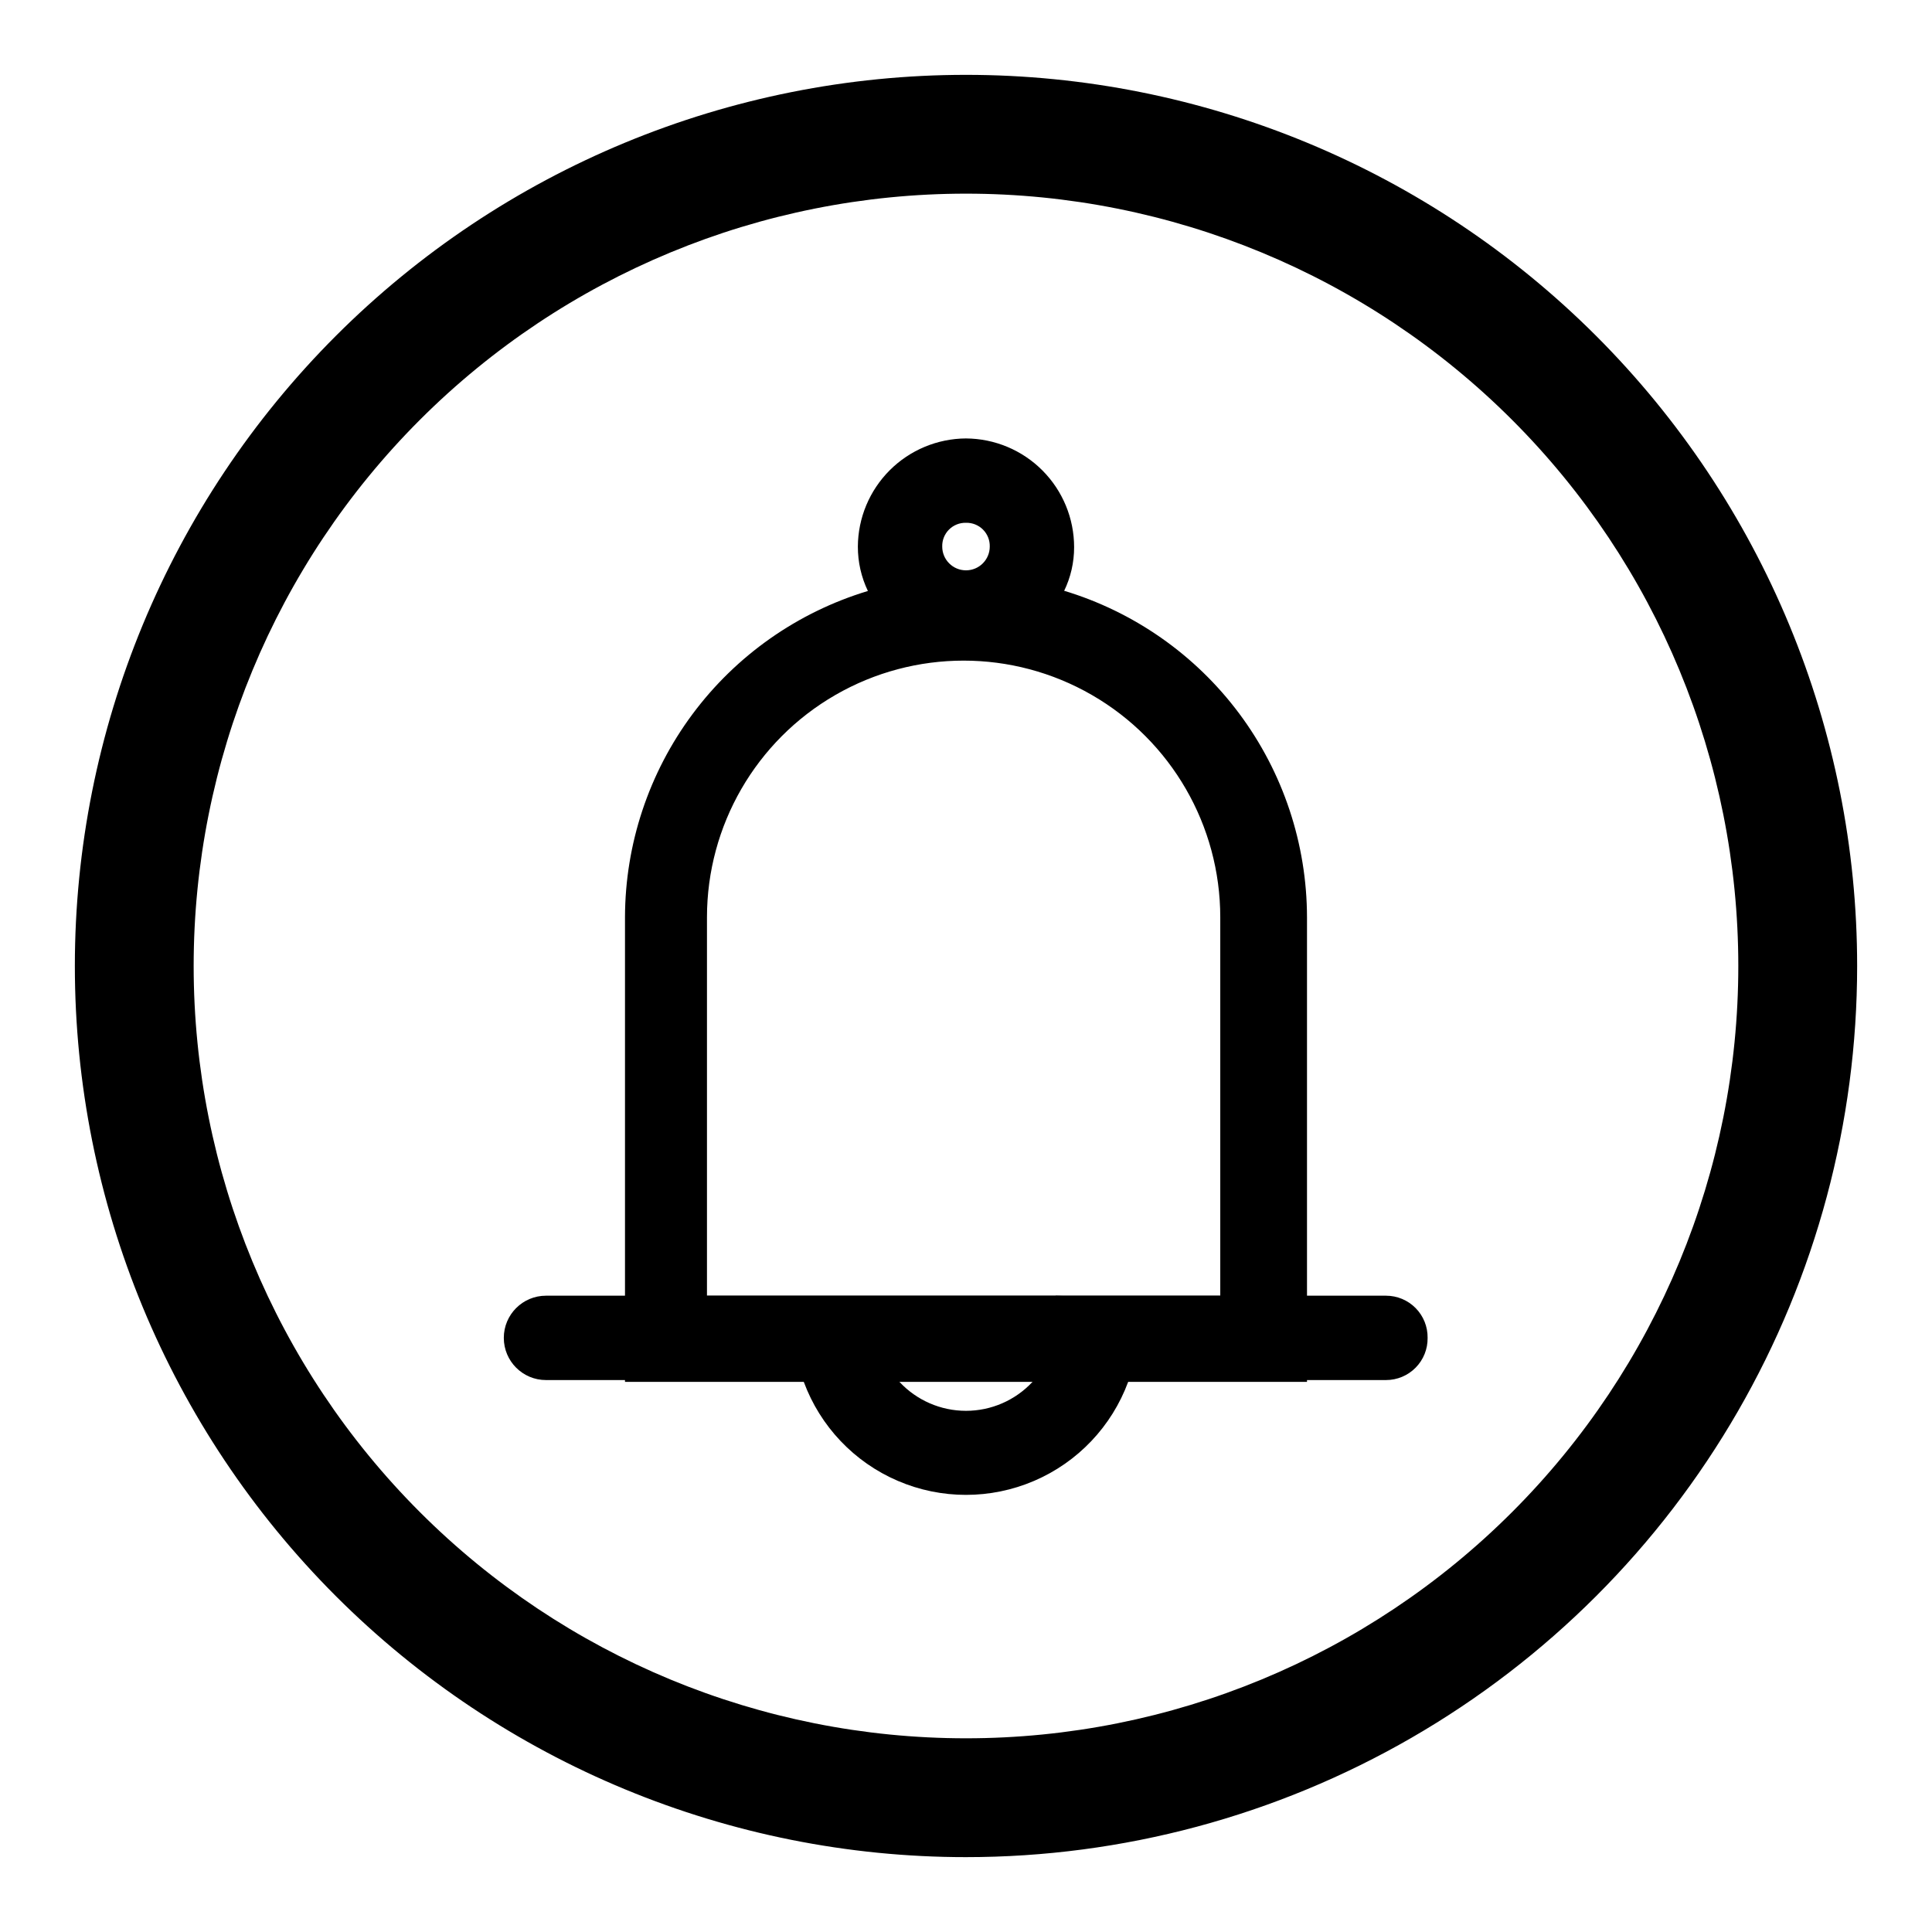
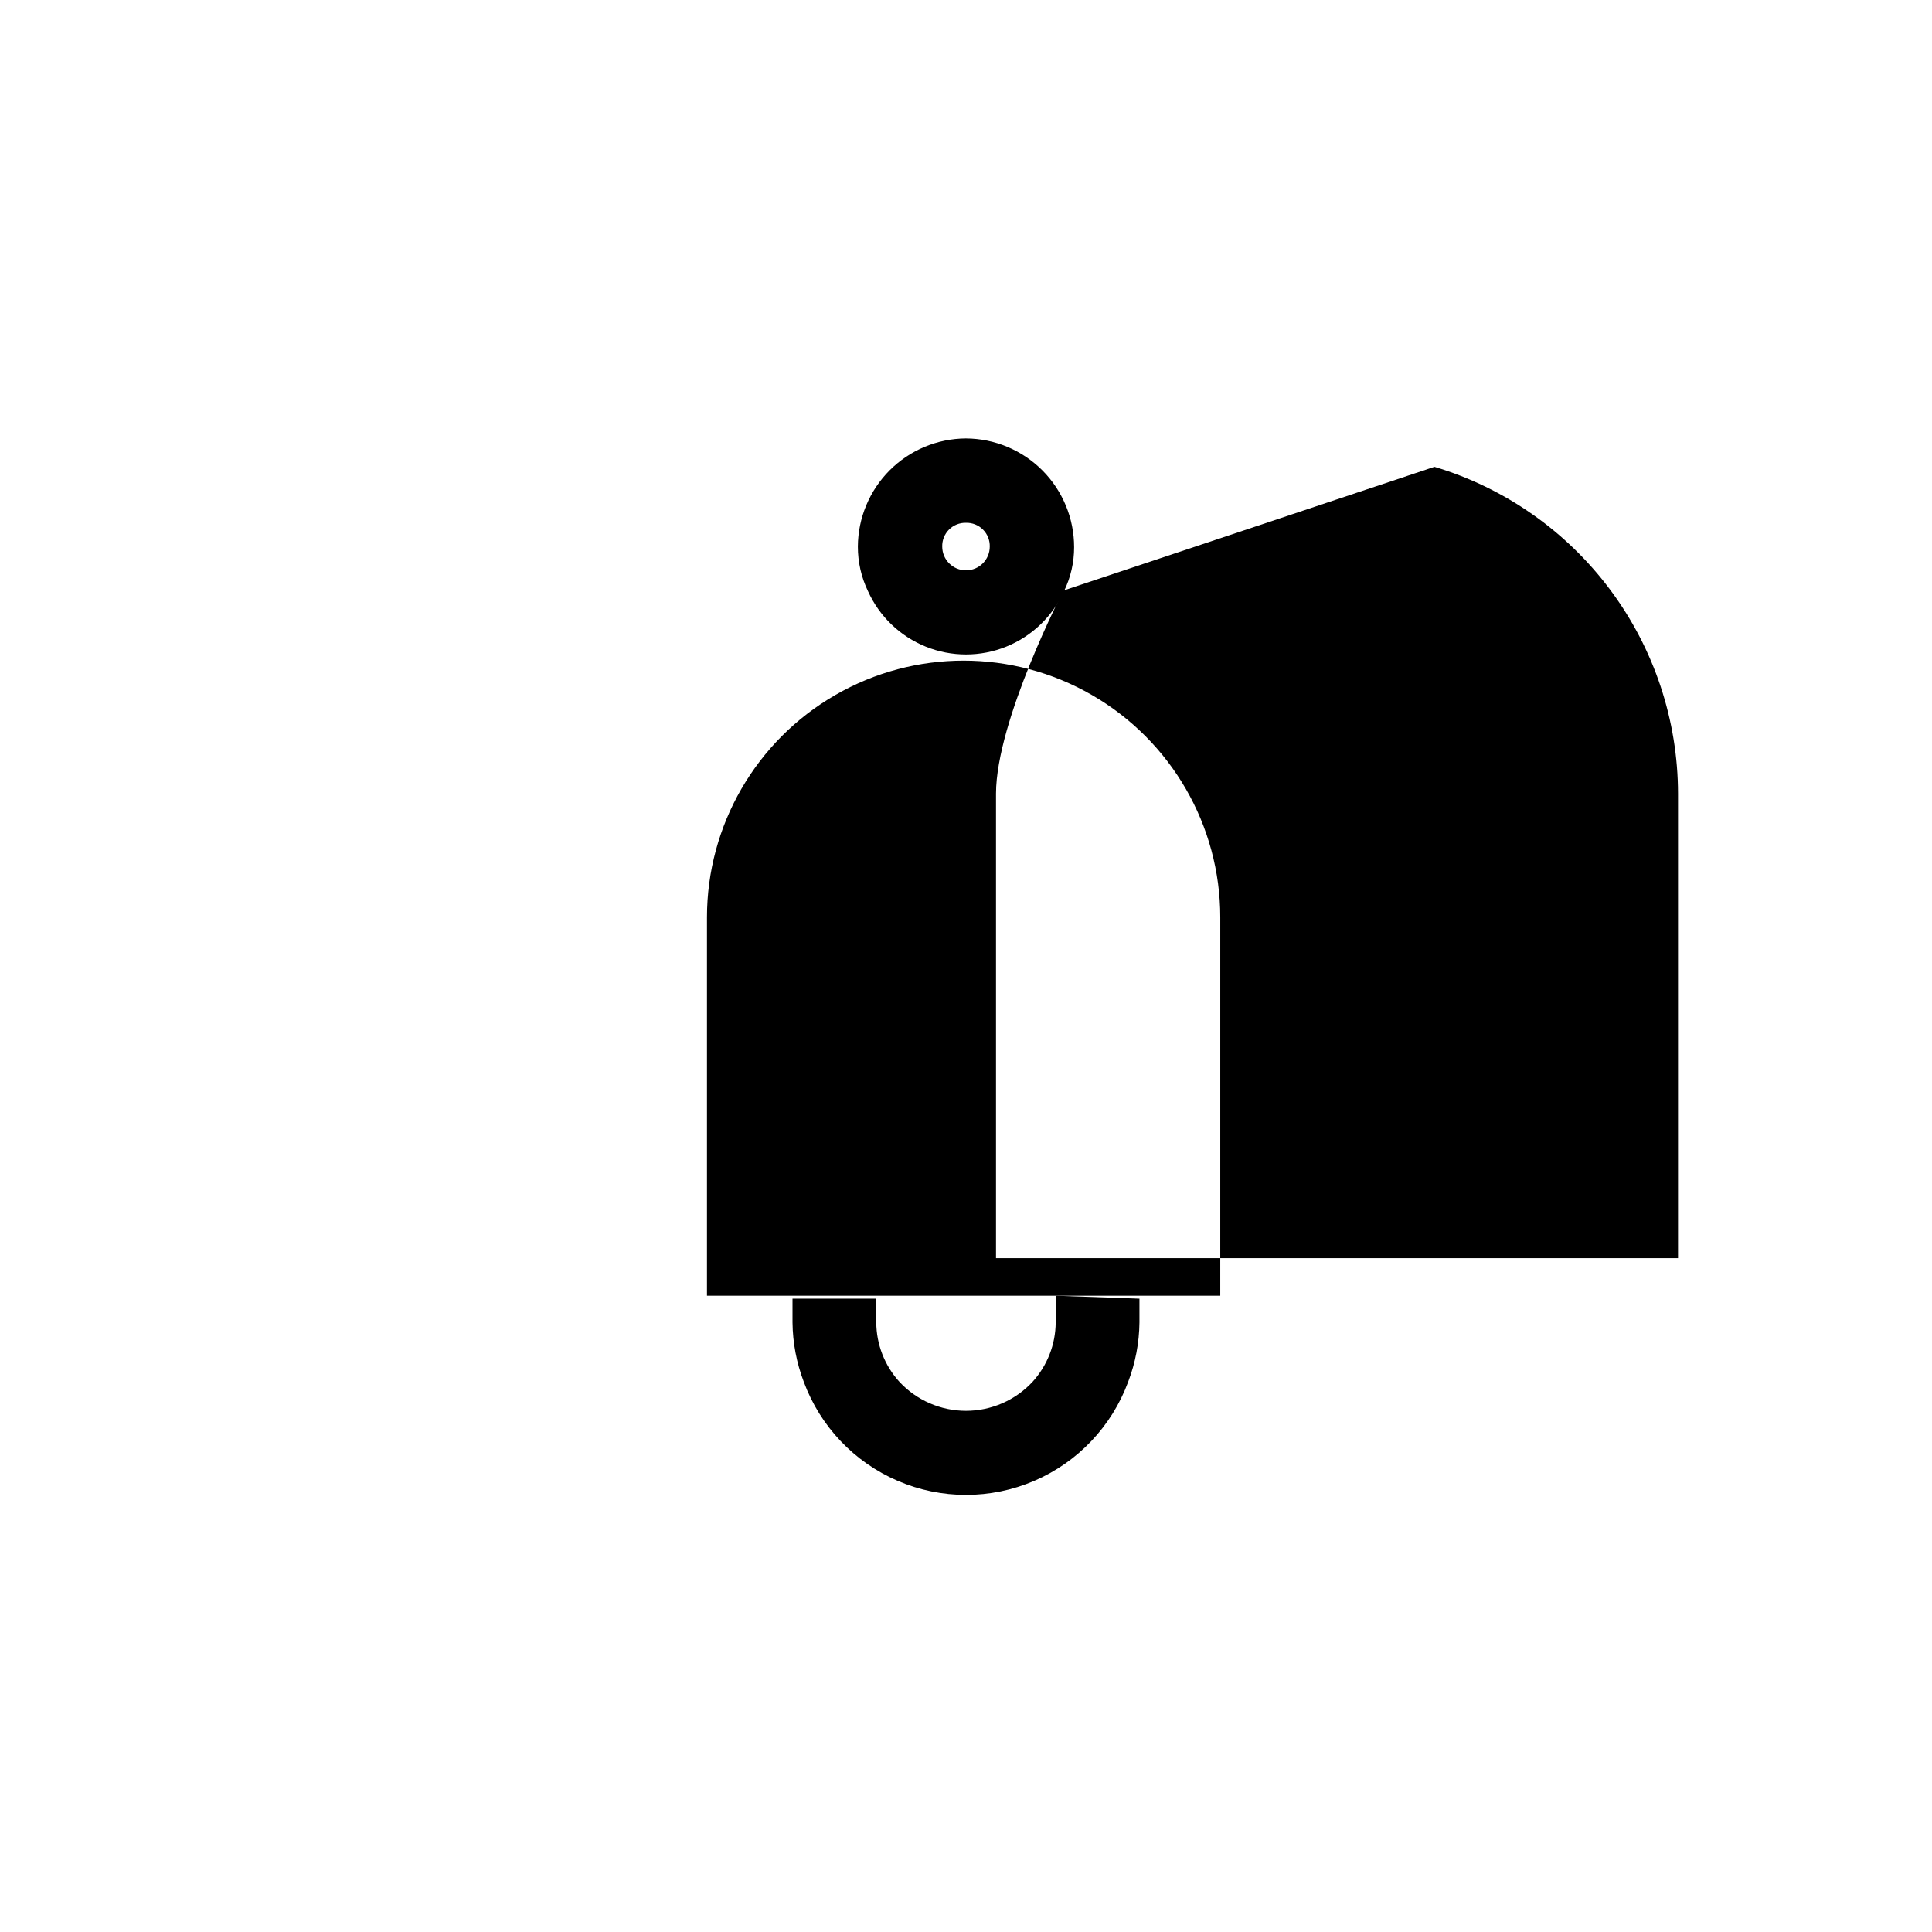
<svg xmlns="http://www.w3.org/2000/svg" fill="#000000" width="800px" height="800px" version="1.1" viewBox="144 144 512 512">
  <g>
-     <path d="m425.82 300.5c-8.387-2.465-17.082-3.738-25.82-3.777-8.859 0.004-17.668 1.328-26.137 3.934-18.551 5.633-34.805 17.07-46.367 32.629s-17.828 34.422-17.867 53.809v123.12h180.74v-123.12c-0.031-19.453-6.324-38.383-17.949-53.977-11.625-15.598-27.969-27.035-46.602-32.617zm-94.465 186.88v-100.29c0-24.301 12.961-46.754 34.008-58.902 21.043-12.152 46.969-12.152 68.012 0 21.043 12.148 34.008 34.602 34.008 58.902v100.29z" />
-     <path d="m522.33 498.55c0.043 2.953-1.098 5.797-3.172 7.894-2.07 2.102-4.898 3.285-7.848 3.285h-222.62c-6.172 0-11.176-5.004-11.176-11.18 0-6.172 5.004-11.176 11.176-11.176h222.62c2.949 0 5.777 1.18 7.848 3.281 2.074 2.102 3.215 4.945 3.172 7.894z" />
+     <path d="m425.82 300.5s-17.828 34.422-17.867 53.809v123.12h180.74v-123.12c-0.031-19.453-6.324-38.383-17.949-53.977-11.625-15.598-27.969-27.035-46.602-32.617zm-94.465 186.88v-100.29c0-24.301 12.961-46.754 34.008-58.902 21.043-12.152 46.969-12.152 68.012 0 21.043 12.148 34.008 34.602 34.008 58.902v100.29z" />
    <path d="m423.77 487.38v7.082c-0.035 5.828-2.223 11.434-6.141 15.746-4.559 4.894-10.945 7.676-17.633 7.676-6.691 0-13.078-2.781-17.637-7.676-3.918-4.312-6.106-9.918-6.137-15.746v-6.297h-22.199v6.297c0.055 5.387 1.07 10.715 2.988 15.746 4.352 11.789 13.355 21.273 24.898 26.23 11.547 4.961 24.621 4.961 36.168 0 11.547-4.957 20.547-14.441 24.898-26.23 1.922-5.031 2.934-10.359 2.992-15.746v-6.297z" />
    <path d="m400 260.19c-7.59 0.043-14.852 3.074-20.219 8.438-5.363 5.367-8.395 12.629-8.438 20.215-0.012 4.09 0.906 8.125 2.676 11.809 3.023 6.707 8.523 11.98 15.348 14.727 6.82 2.742 14.441 2.742 21.266 0 6.82-2.746 12.32-8.02 15.344-14.727 1.77-3.629 2.684-7.613 2.676-11.648 0-7.613-3.012-14.918-8.383-20.316-5.367-5.402-12.656-8.453-20.27-8.496zm0 22.355c1.684-0.043 3.309 0.605 4.5 1.797s1.84 2.82 1.797 4.5c0 3.481-2.82 6.301-6.297 6.301-3.481 0-6.301-2.82-6.301-6.301-0.043-1.68 0.605-3.309 1.797-4.5s2.82-1.84 4.504-1.797z" />
-     <path d="m400 636.16c-62.637 0-122.7-24.883-166.99-69.172-44.289-44.289-69.172-104.36-69.172-166.99 0-62.637 24.883-122.7 69.172-166.99 44.289-44.289 104.36-69.172 166.99-69.172 62.633 0 122.7 24.883 166.99 69.172 44.289 44.289 69.172 104.36 69.172 166.99 0 41.453-10.914 82.18-31.641 118.08-20.727 35.902-50.539 65.715-86.441 86.441-35.898 20.727-76.625 31.641-118.08 31.641zm0-440.84c-54.285 0-106.34 21.566-144.73 59.949-38.383 38.383-59.949 90.441-59.949 144.73 0 54.281 21.566 106.34 59.949 144.72 38.383 38.387 90.441 59.949 144.73 59.949 54.281 0 106.34-21.562 144.72-59.949 38.387-38.383 59.949-90.441 59.949-144.72 0-54.285-21.562-106.34-59.949-144.73-38.383-38.383-90.441-59.949-144.72-59.949z" />
  </g>
</svg>